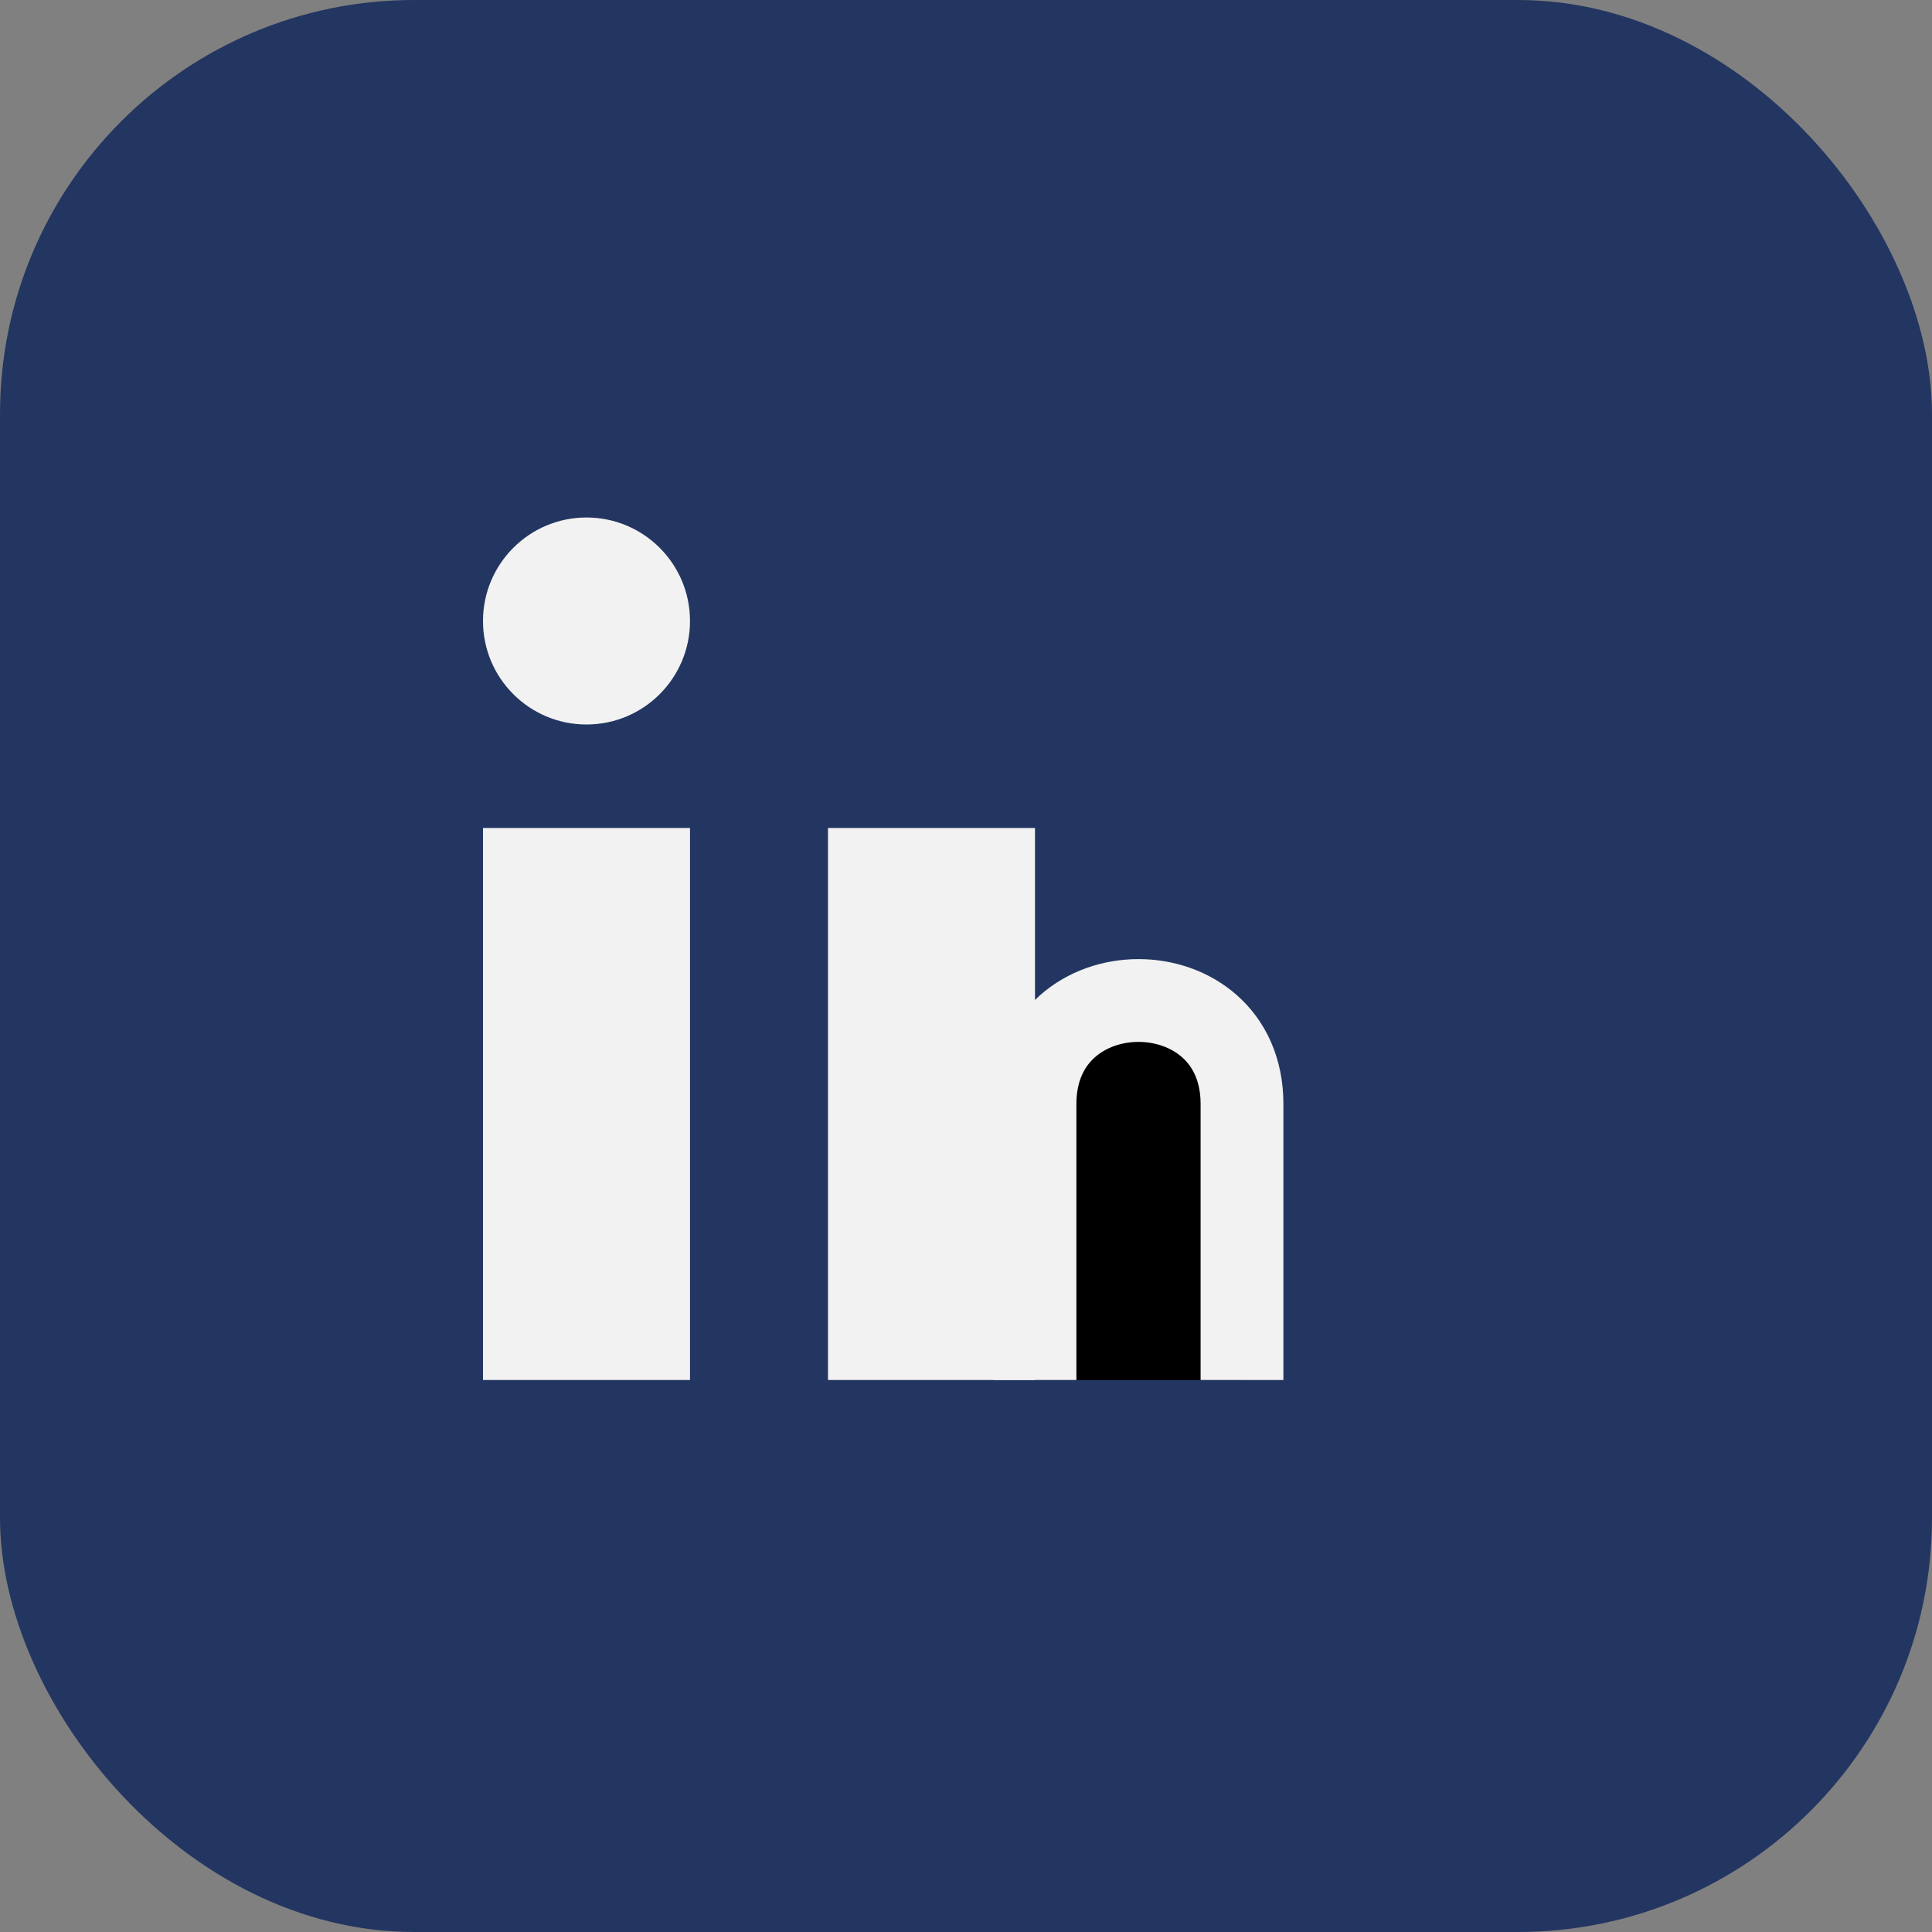
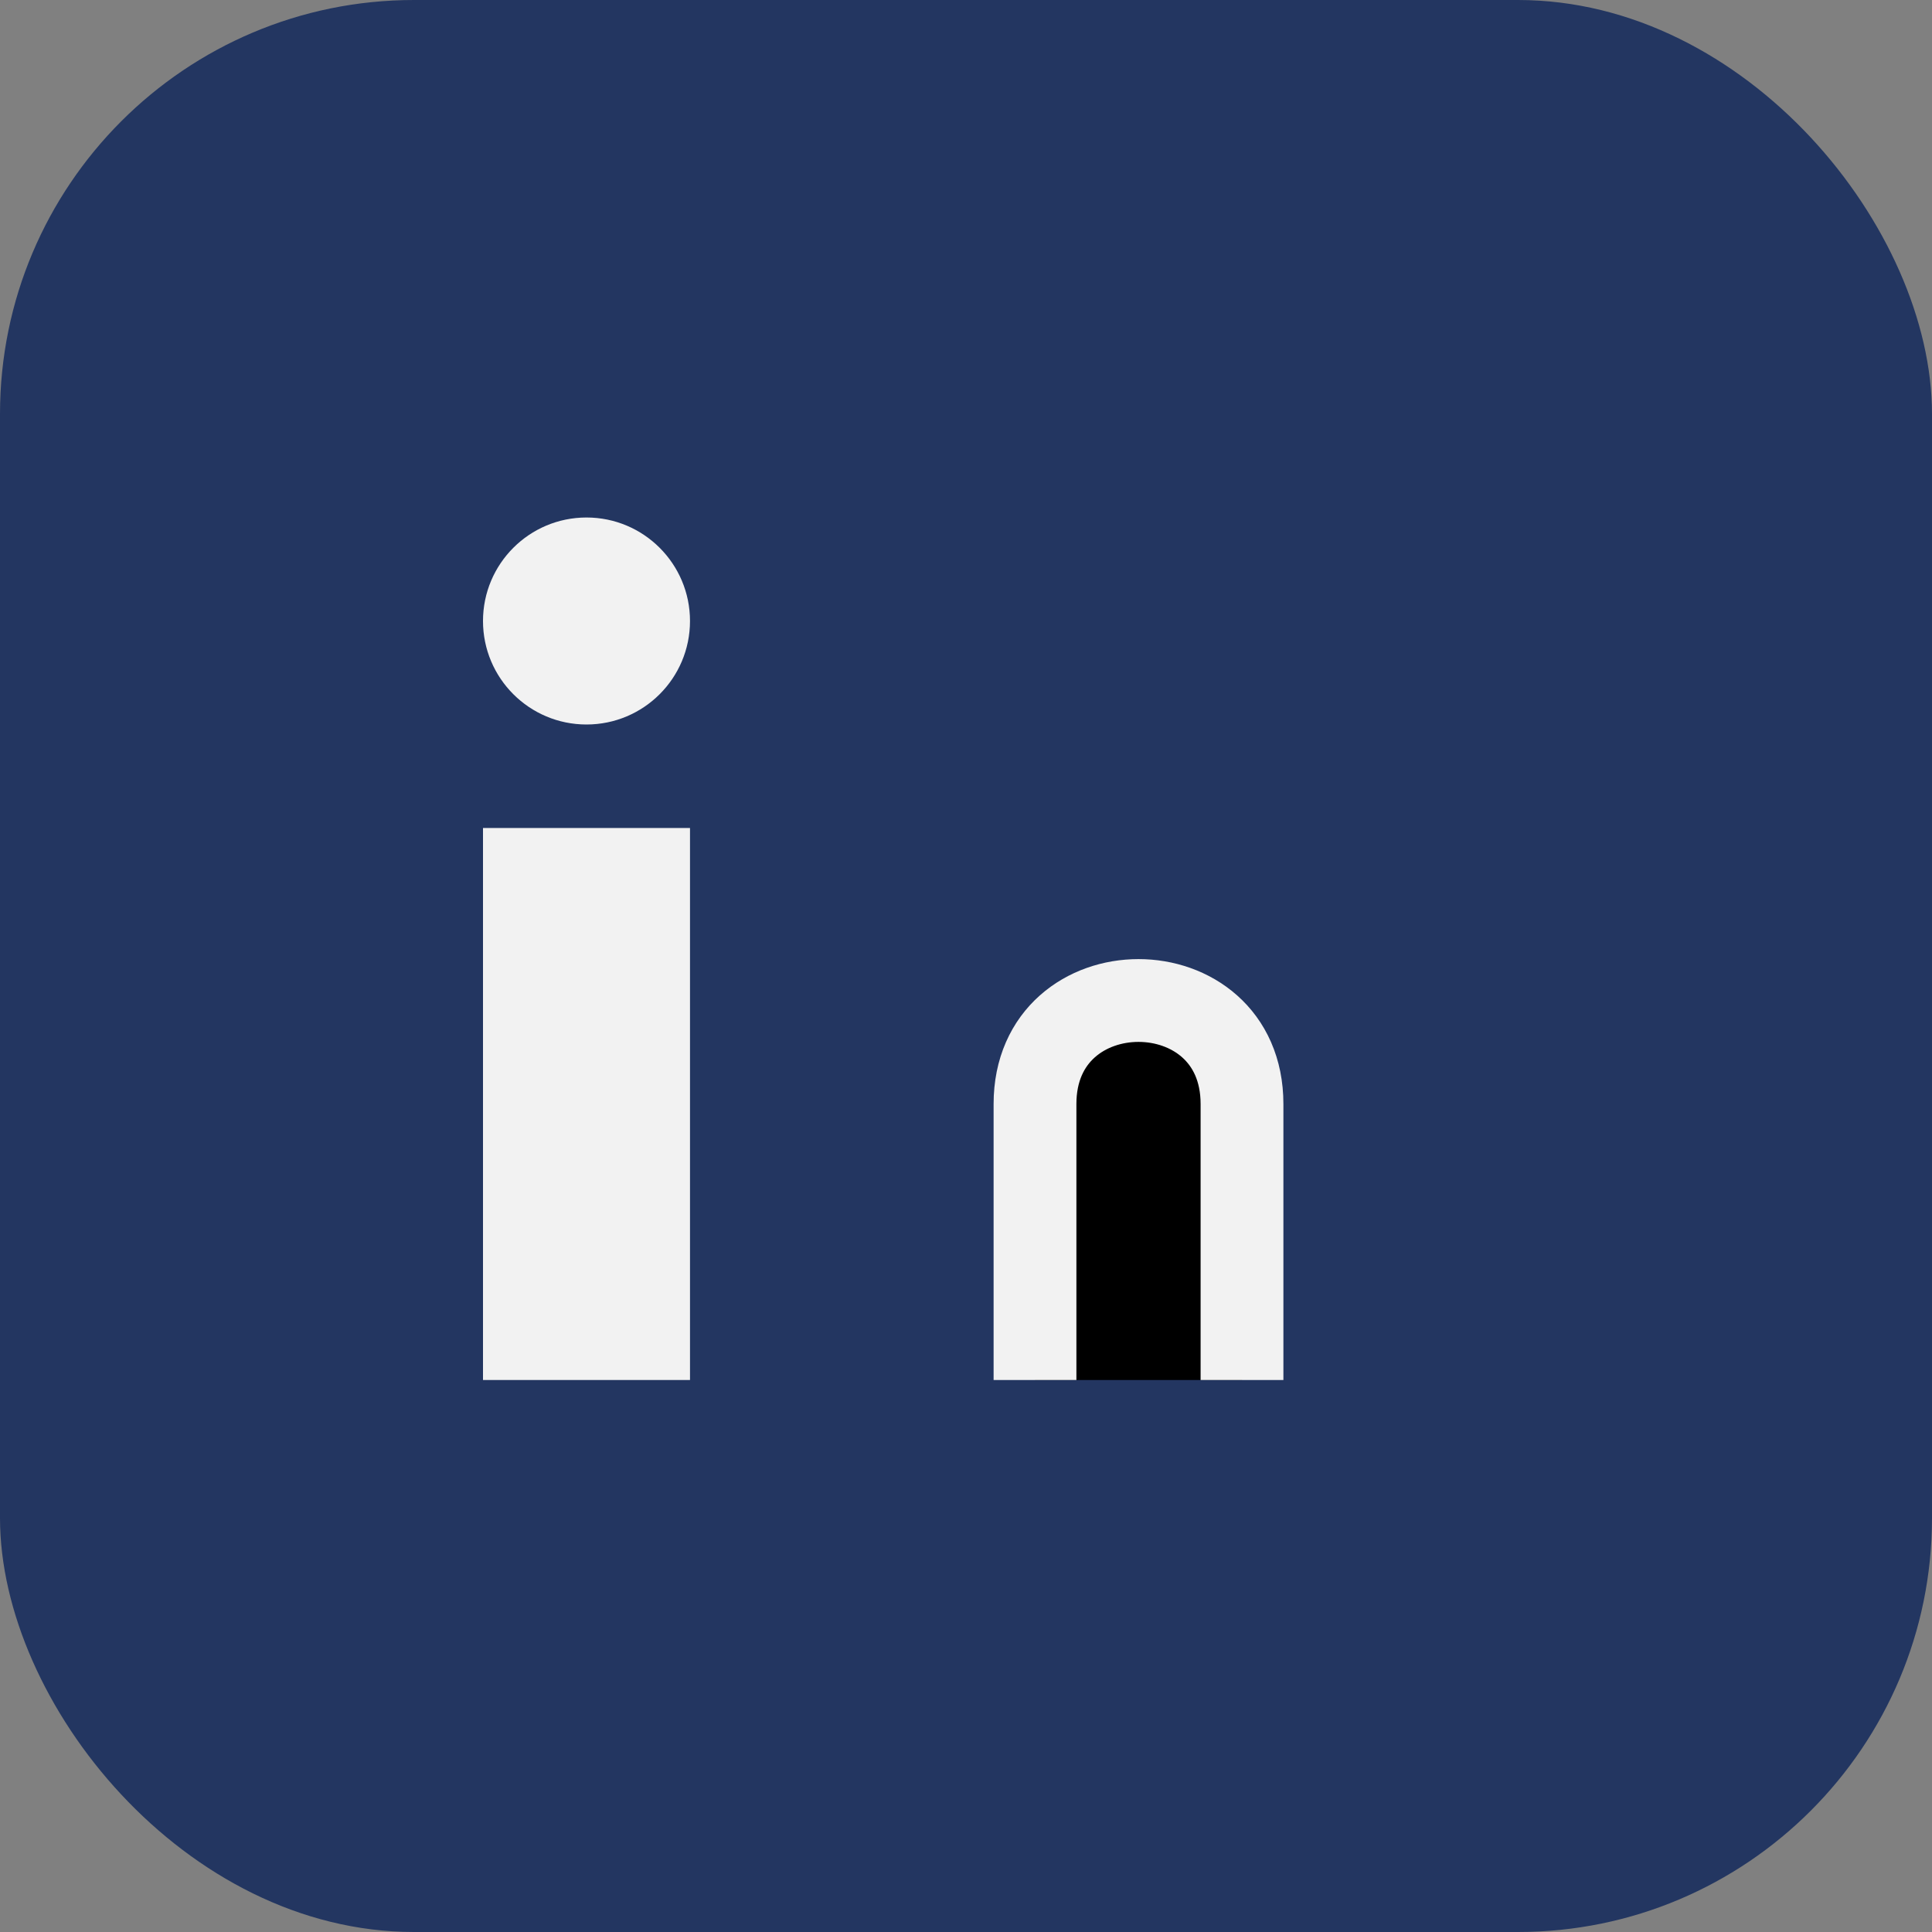
<svg xmlns="http://www.w3.org/2000/svg" width="28" height="28" viewBox="0 0 28 28">
  <rect x="0" y="0" width="28" height="28" fill="#808080" stroke="none" />
  <rect width="28" height="28" rx="6" fill="#233661" />
  <rect x="7" y="12" width="3" height="8" fill="#F2F2F2" />
  <circle cx="8.5" cy="9" r="1.5" fill="#F2F2F2" />
-   <rect x="12" y="12" width="3" height="8" fill="#F2F2F2" />
  <path d="M18 20v-4c0-2-3-2-3 0v4" stroke="#F2F2F2" stroke-width="1.2" />
</svg>